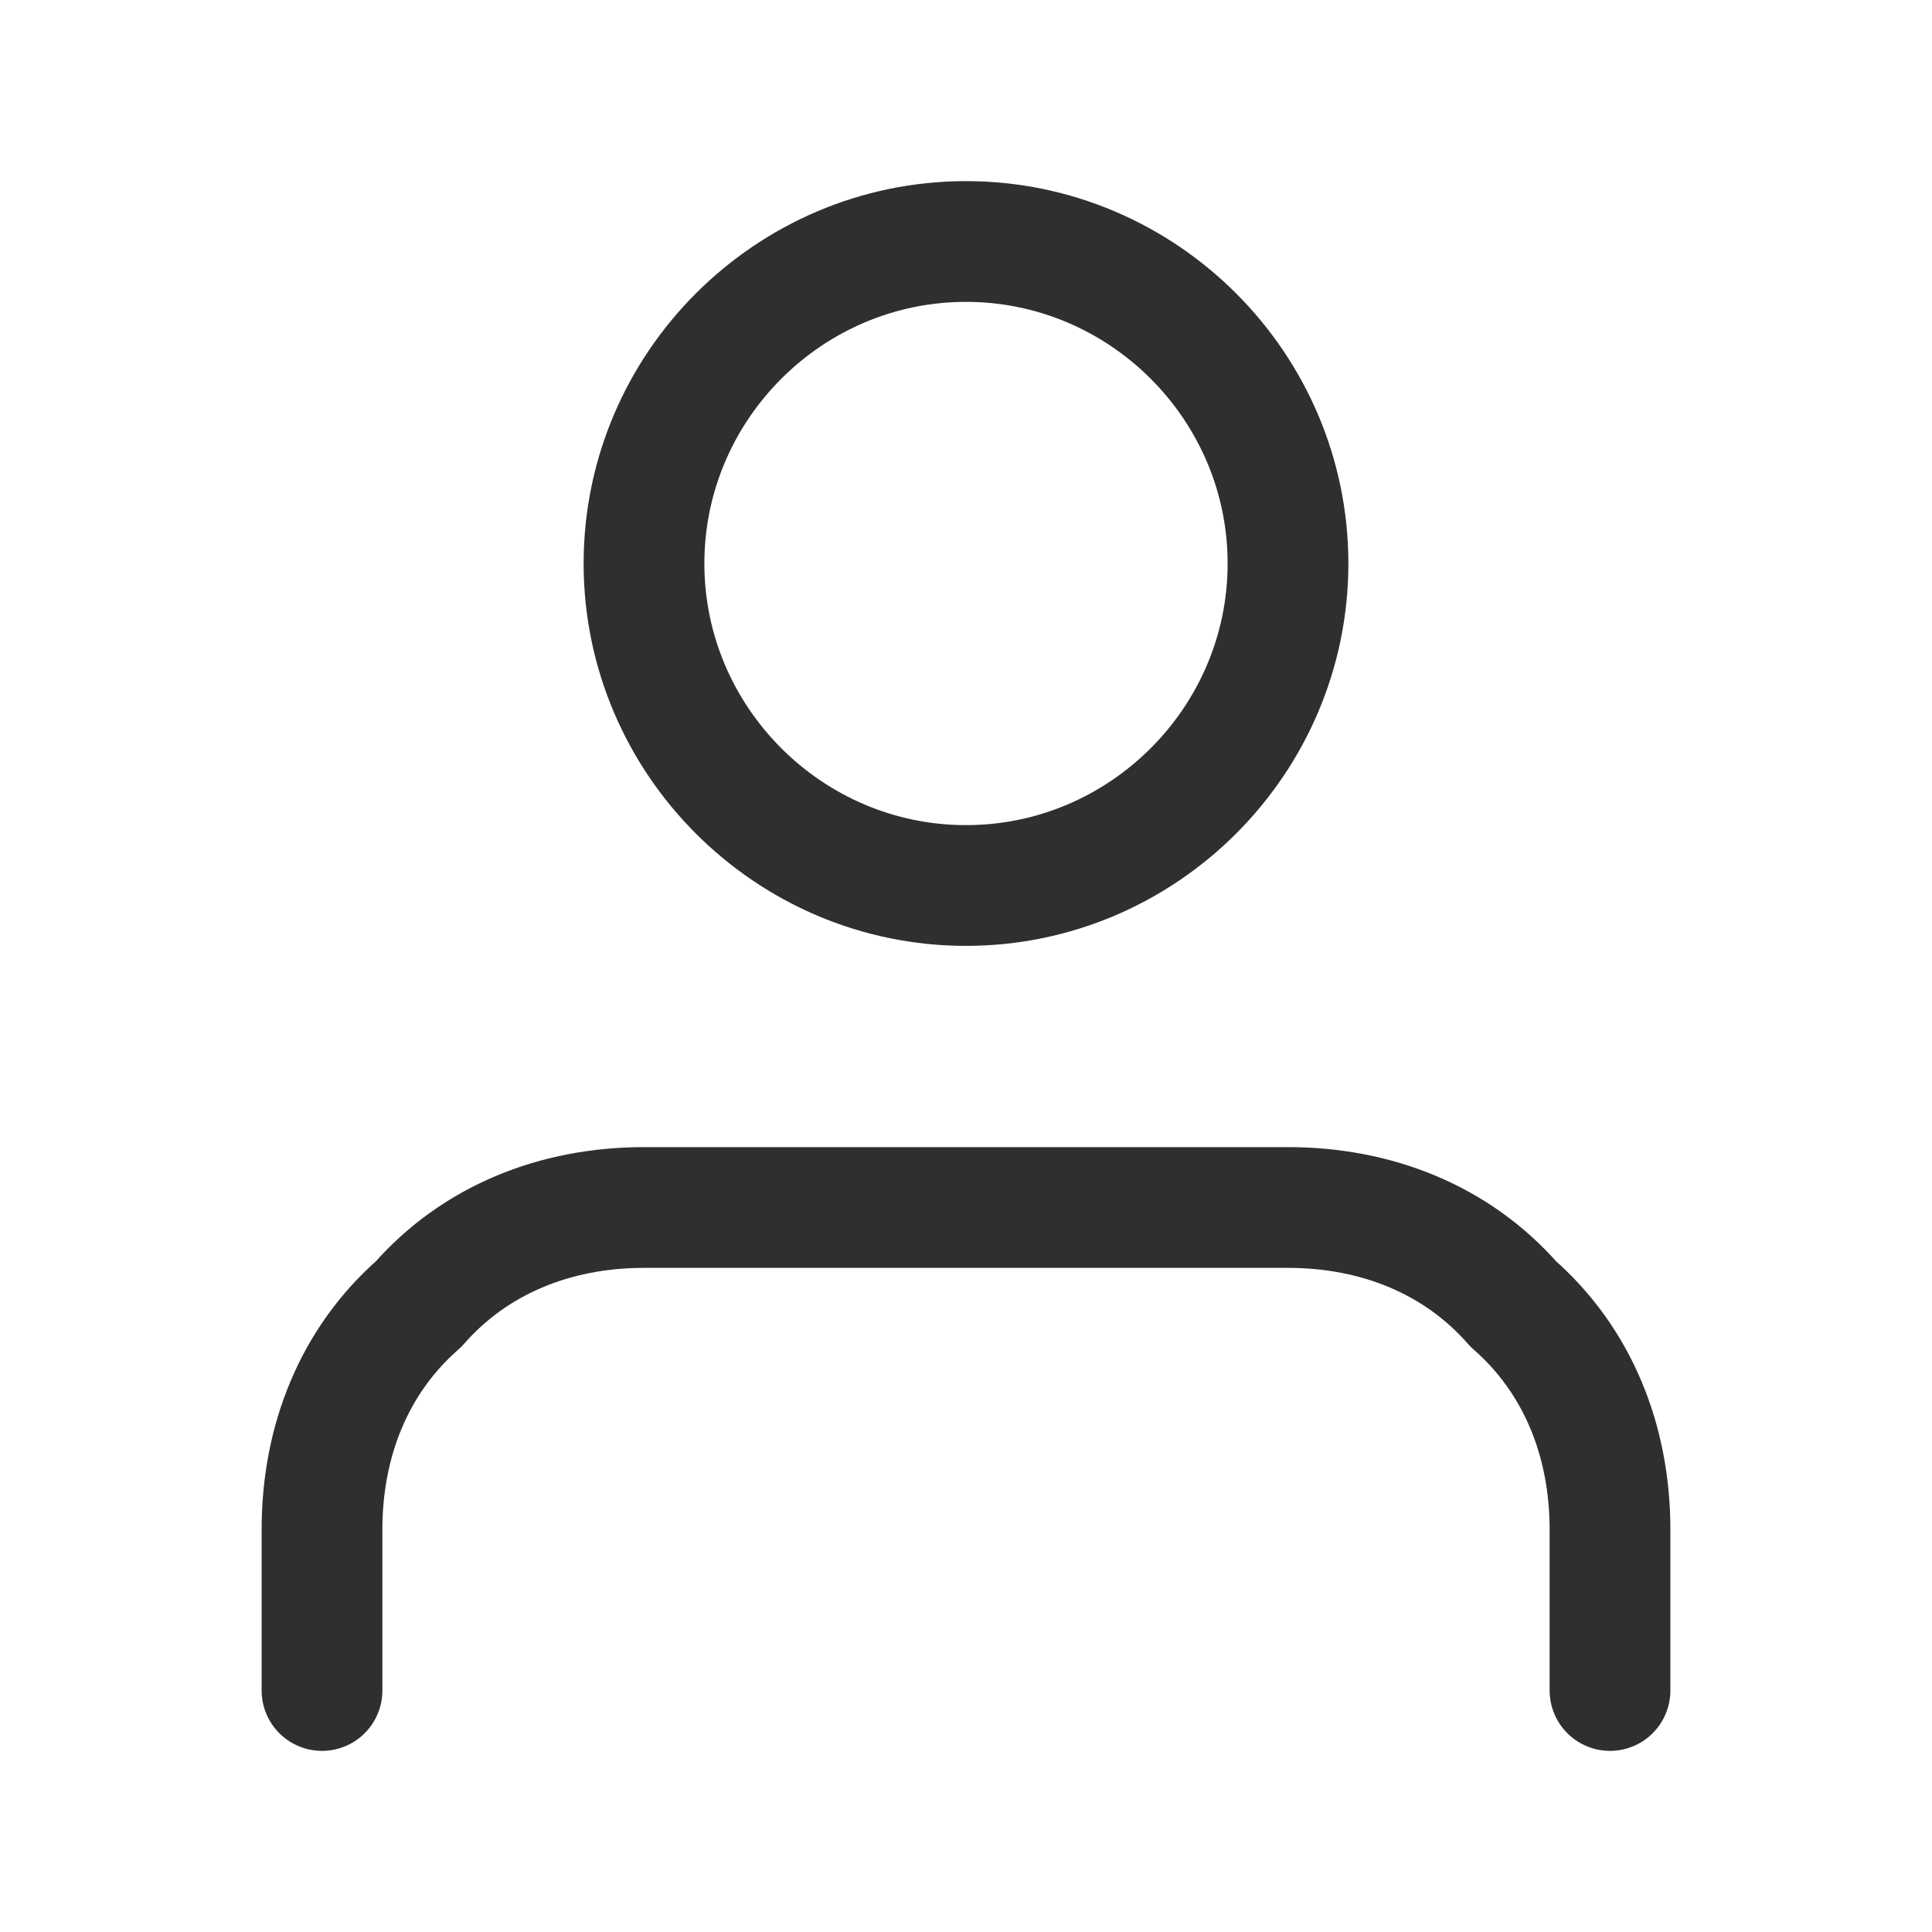
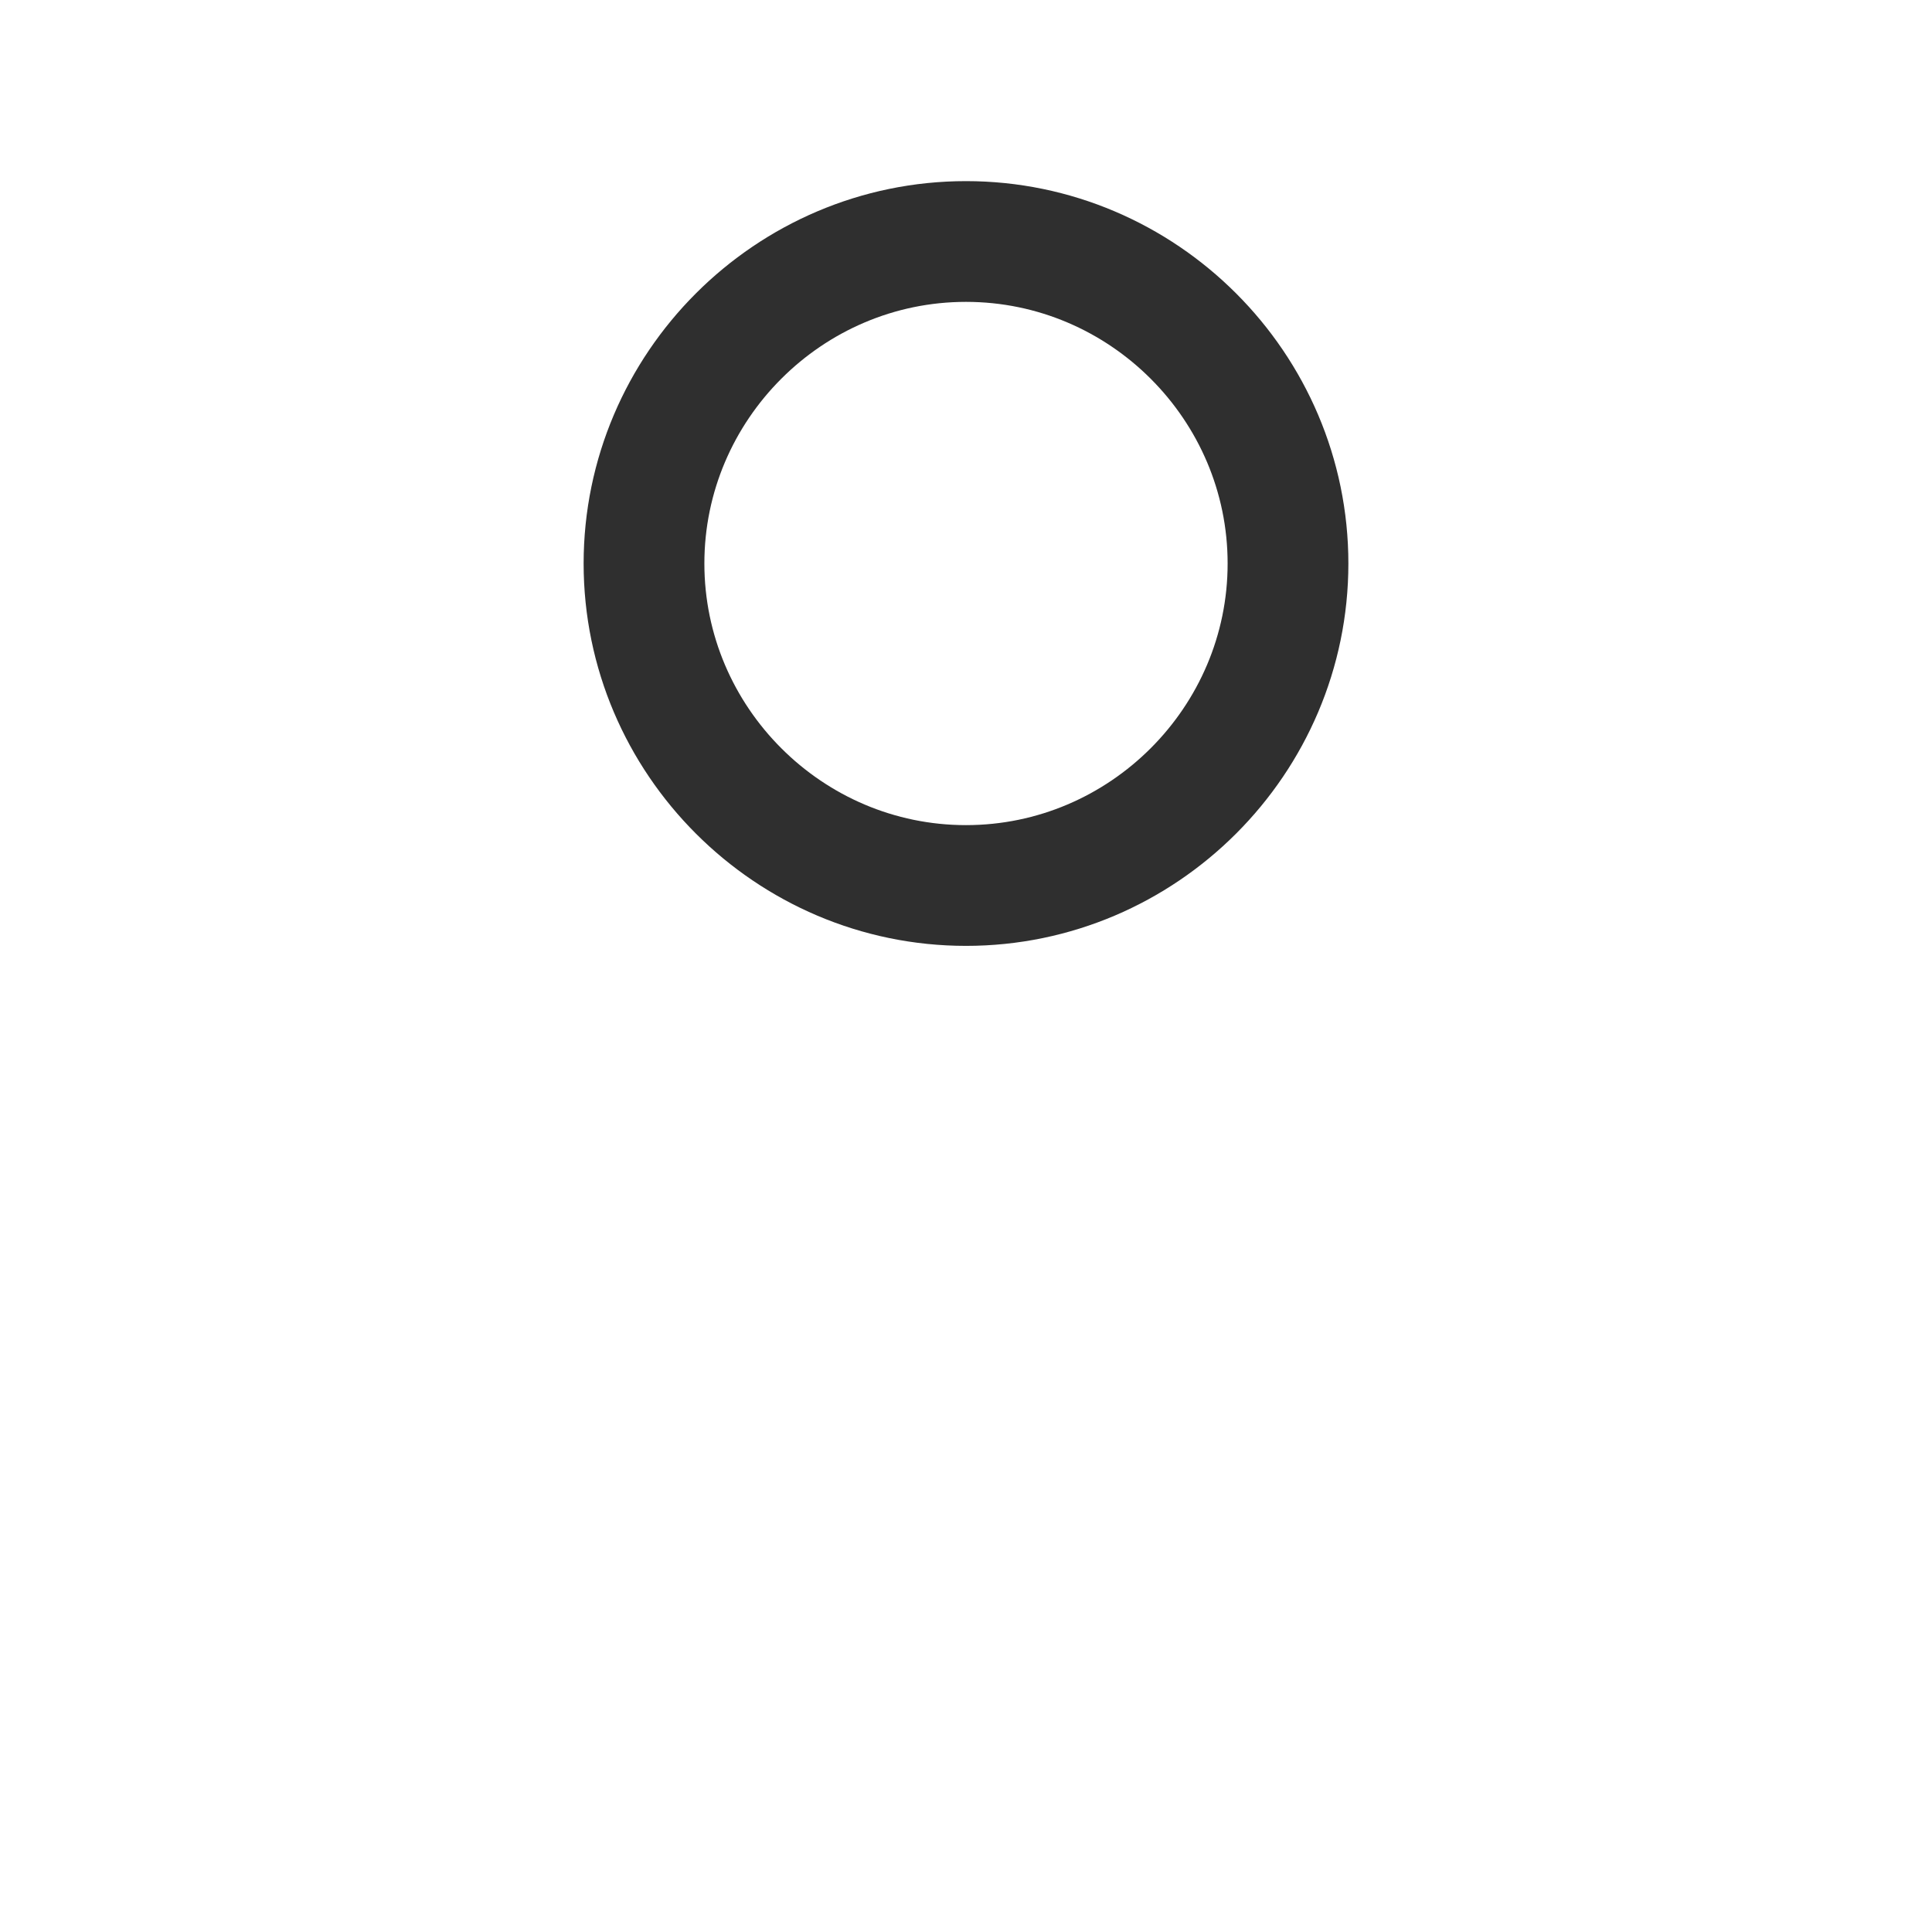
<svg xmlns="http://www.w3.org/2000/svg" id="Слой_1" x="0px" y="0px" viewBox="0 0 24 24" style="enable-background:new 0 0 24 24;" xml:space="preserve">
  <style type="text/css"> .st0{fill:none;stroke:#2F2F2F;stroke-width:1.5;stroke-linecap:round;stroke-linejoin:round;} </style>
-   <path class="st0" d="M20,21v-2c0-1.1-0.4-2.1-1.2-2.8C18.1,15.4,17.1,15,16,15H8c-1.1,0-2.1,0.4-2.8,1.2C4.4,16.9,4,17.9,4,19v2" />
  <path class="st0" d="M12,11c2.2,0,4-1.8,4-4s-1.8-4-4-4C9.8,3,8,4.8,8,7S9.8,11,12,11z" />
</svg>